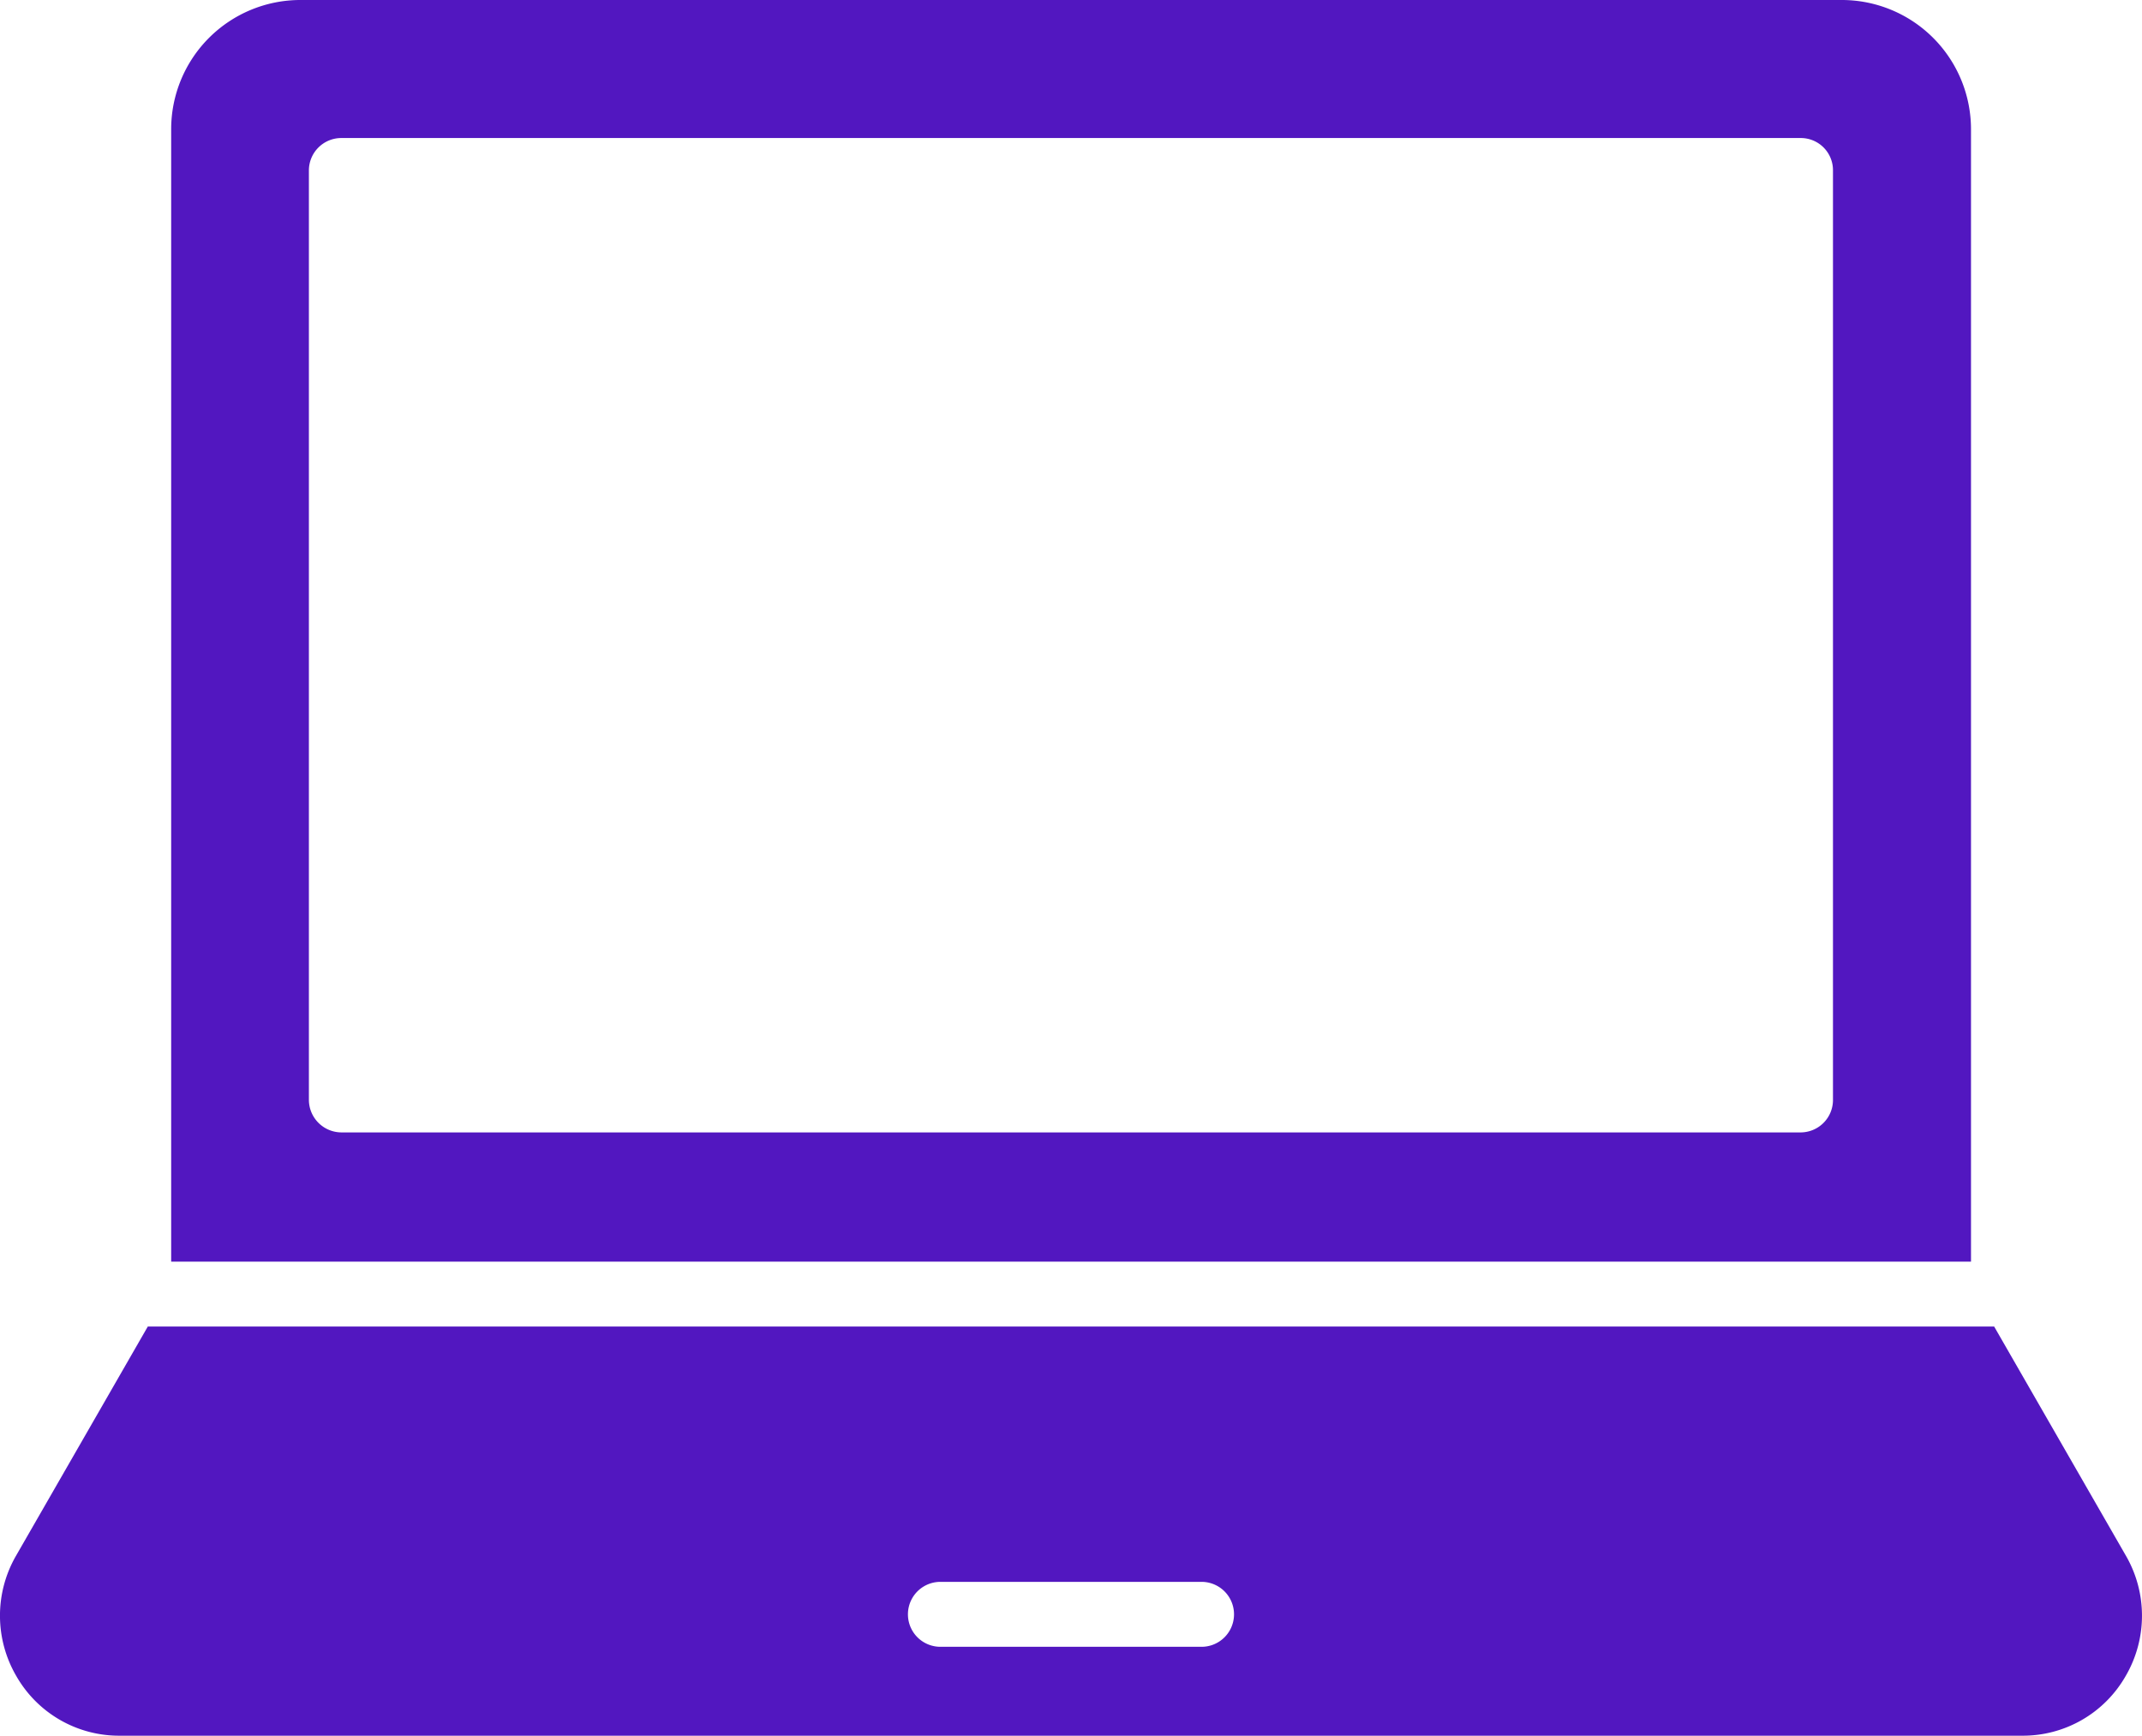
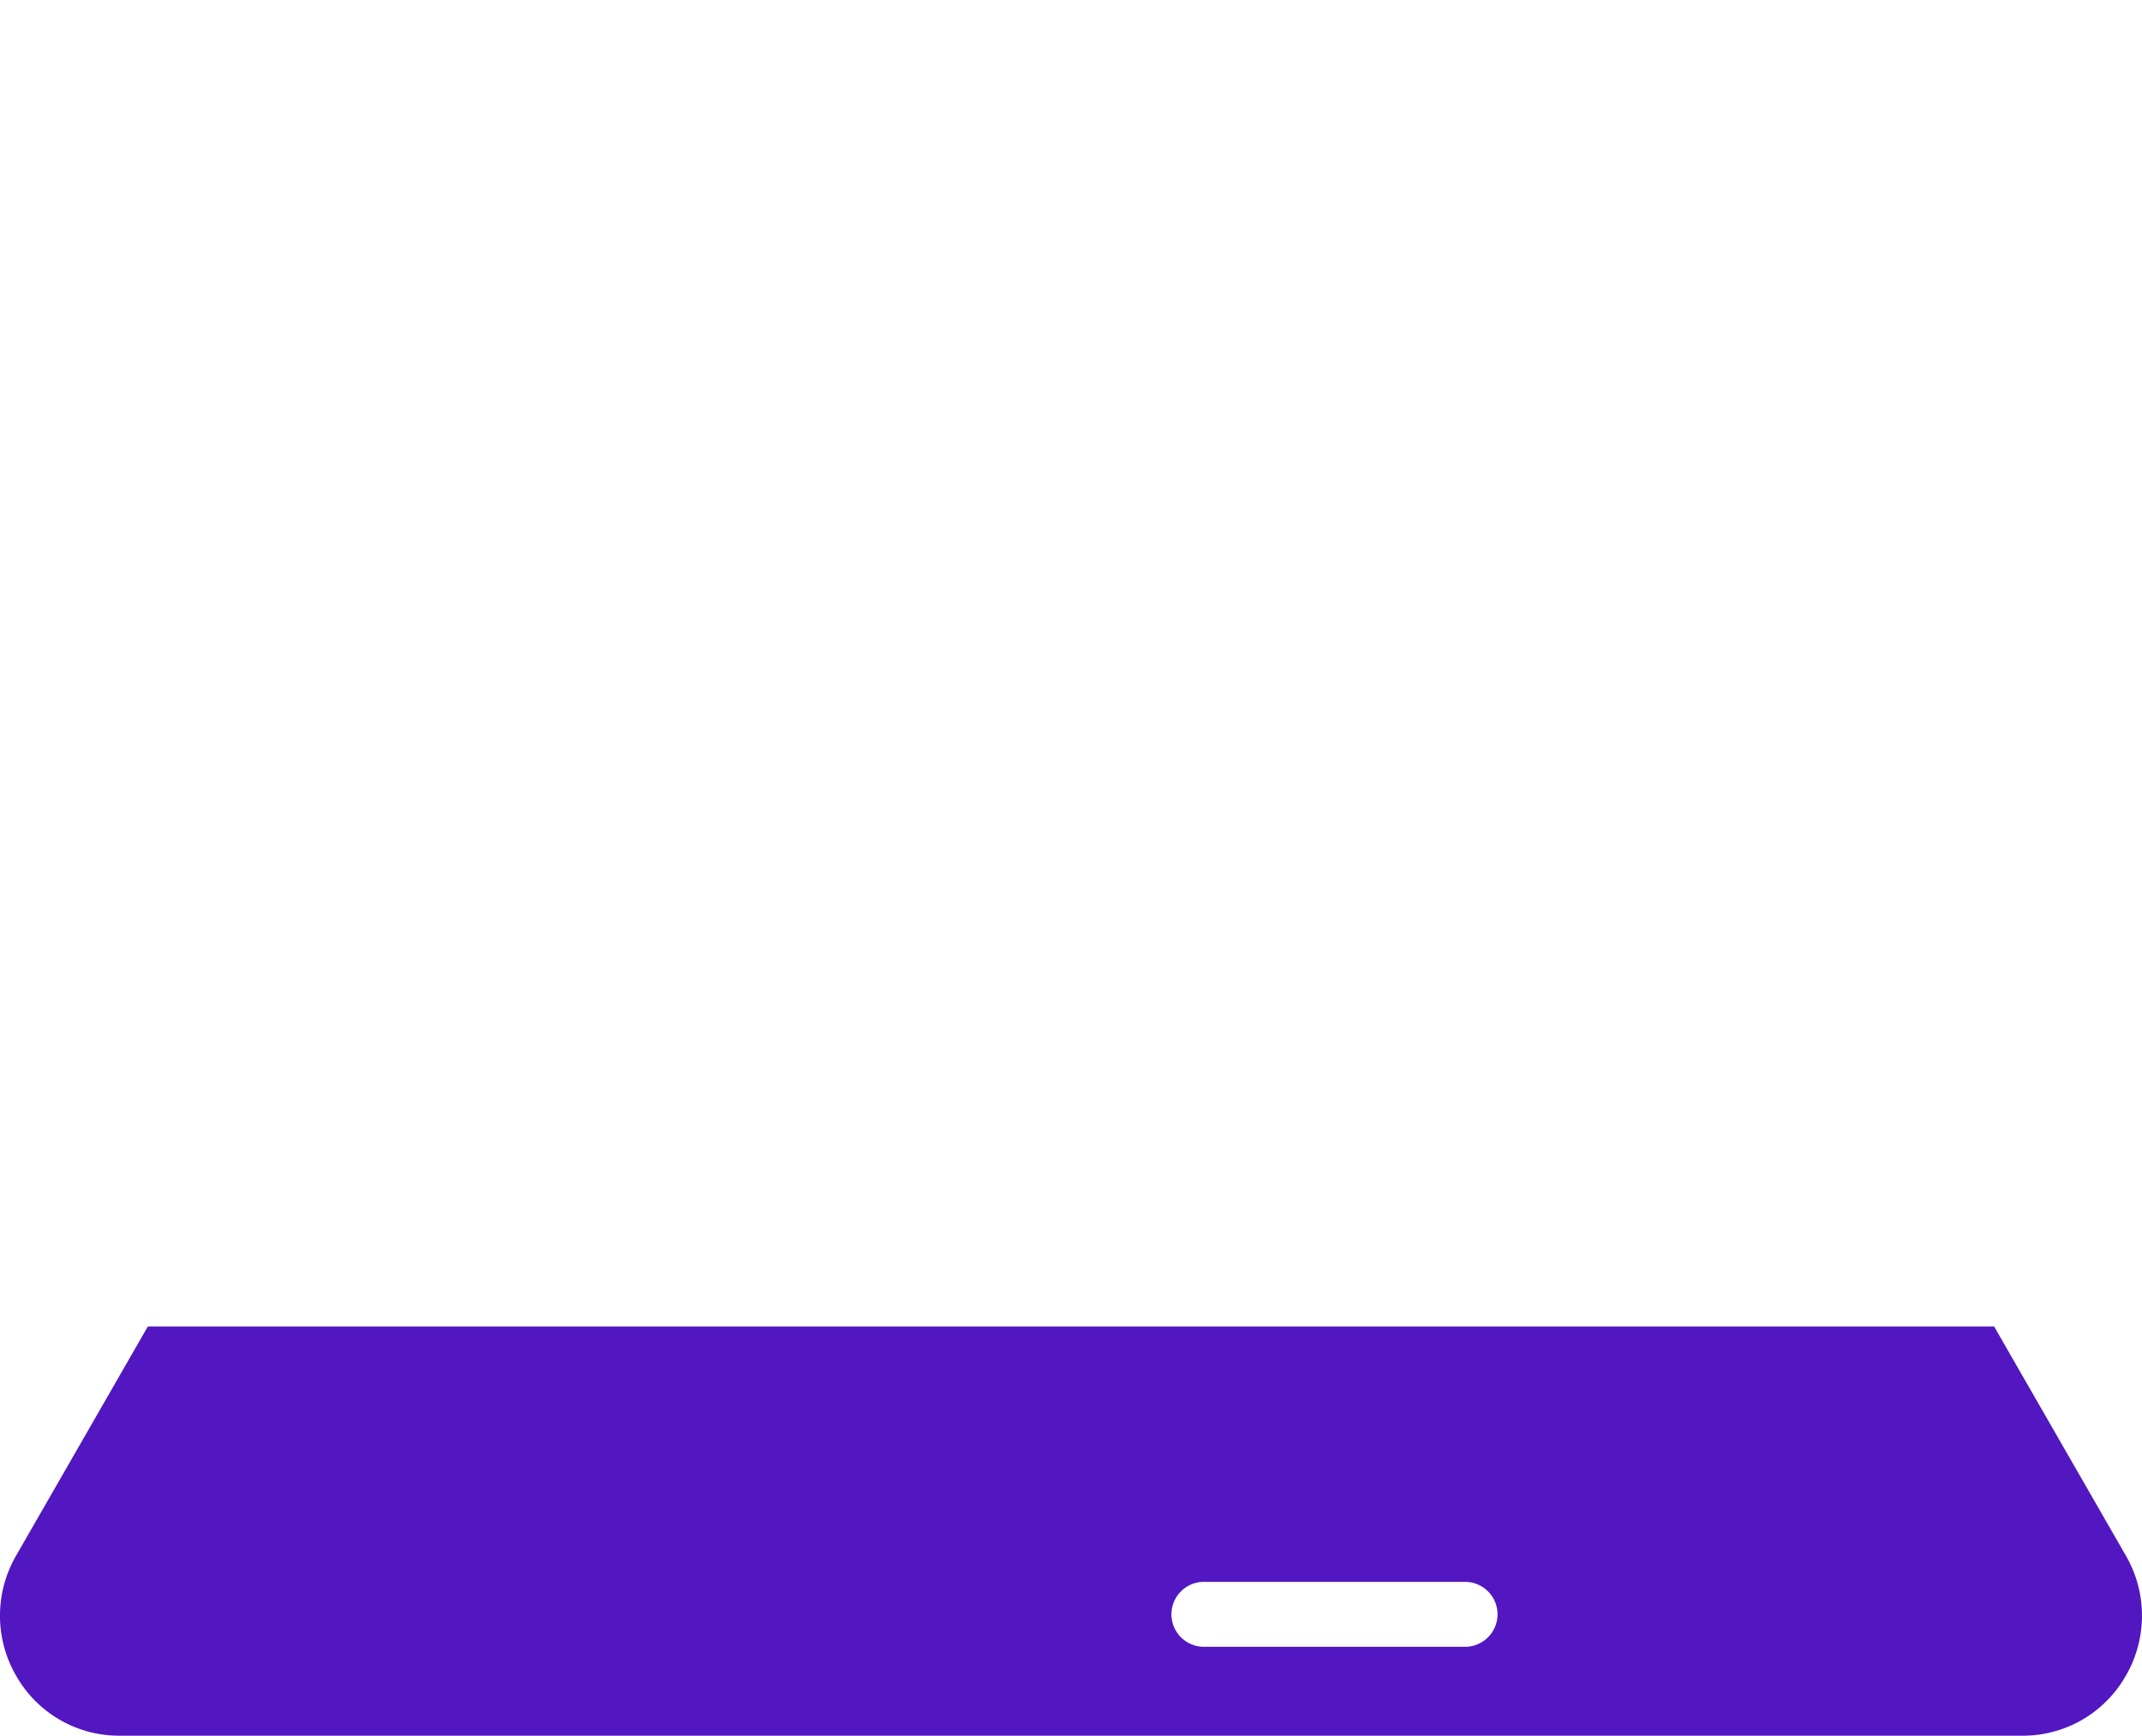
<svg xmlns="http://www.w3.org/2000/svg" id="_7" data-name="7" width="50.205" height="40.68" viewBox="0 0 50.205 40.68">
-   <path id="Path_1713" data-name="Path 1713" d="M58.89,20.467a3.029,3.029,0,0,0-3.022-3.022H19.727a3.029,3.029,0,0,0-3.022,3.022V47.014H58.89ZM55.655,43.224a.76.76,0,0,1-.761.761h-34.2a.766.766,0,0,1-.761-.761V21.441a.76.76,0,0,1,.761-.761h34.2a.754.754,0,0,1,.761.761Z" transform="translate(-12.693 -17.445)" fill="#5217c0" />
-   <path id="Path_1714" data-name="Path 1714" d="M62.582,53.48,59.489,48.1H16.213L13.12,53.48a2.808,2.808,0,0,0,.01,2.809,2.773,2.773,0,0,0,2.434,1.4H60.138a2.773,2.773,0,0,0,2.434-1.4A2.808,2.808,0,0,0,62.582,53.48ZM40.939,55.605H34.763a.761.761,0,0,1,0-1.521h6.176a.761.761,0,0,1,0,1.521Z" transform="translate(-12.749 -17.01)" fill="#5217c0" />
+   <path id="Path_1714" data-name="Path 1714" d="M62.582,53.48,59.489,48.1H16.213L13.12,53.48a2.808,2.808,0,0,0,.01,2.809,2.773,2.773,0,0,0,2.434,1.4H60.138a2.773,2.773,0,0,0,2.434-1.4A2.808,2.808,0,0,0,62.582,53.48ZM40.939,55.605a.761.761,0,0,1,0-1.521h6.176a.761.761,0,0,1,0,1.521Z" transform="translate(-12.749 -17.01)" fill="#5217c0" />
</svg>